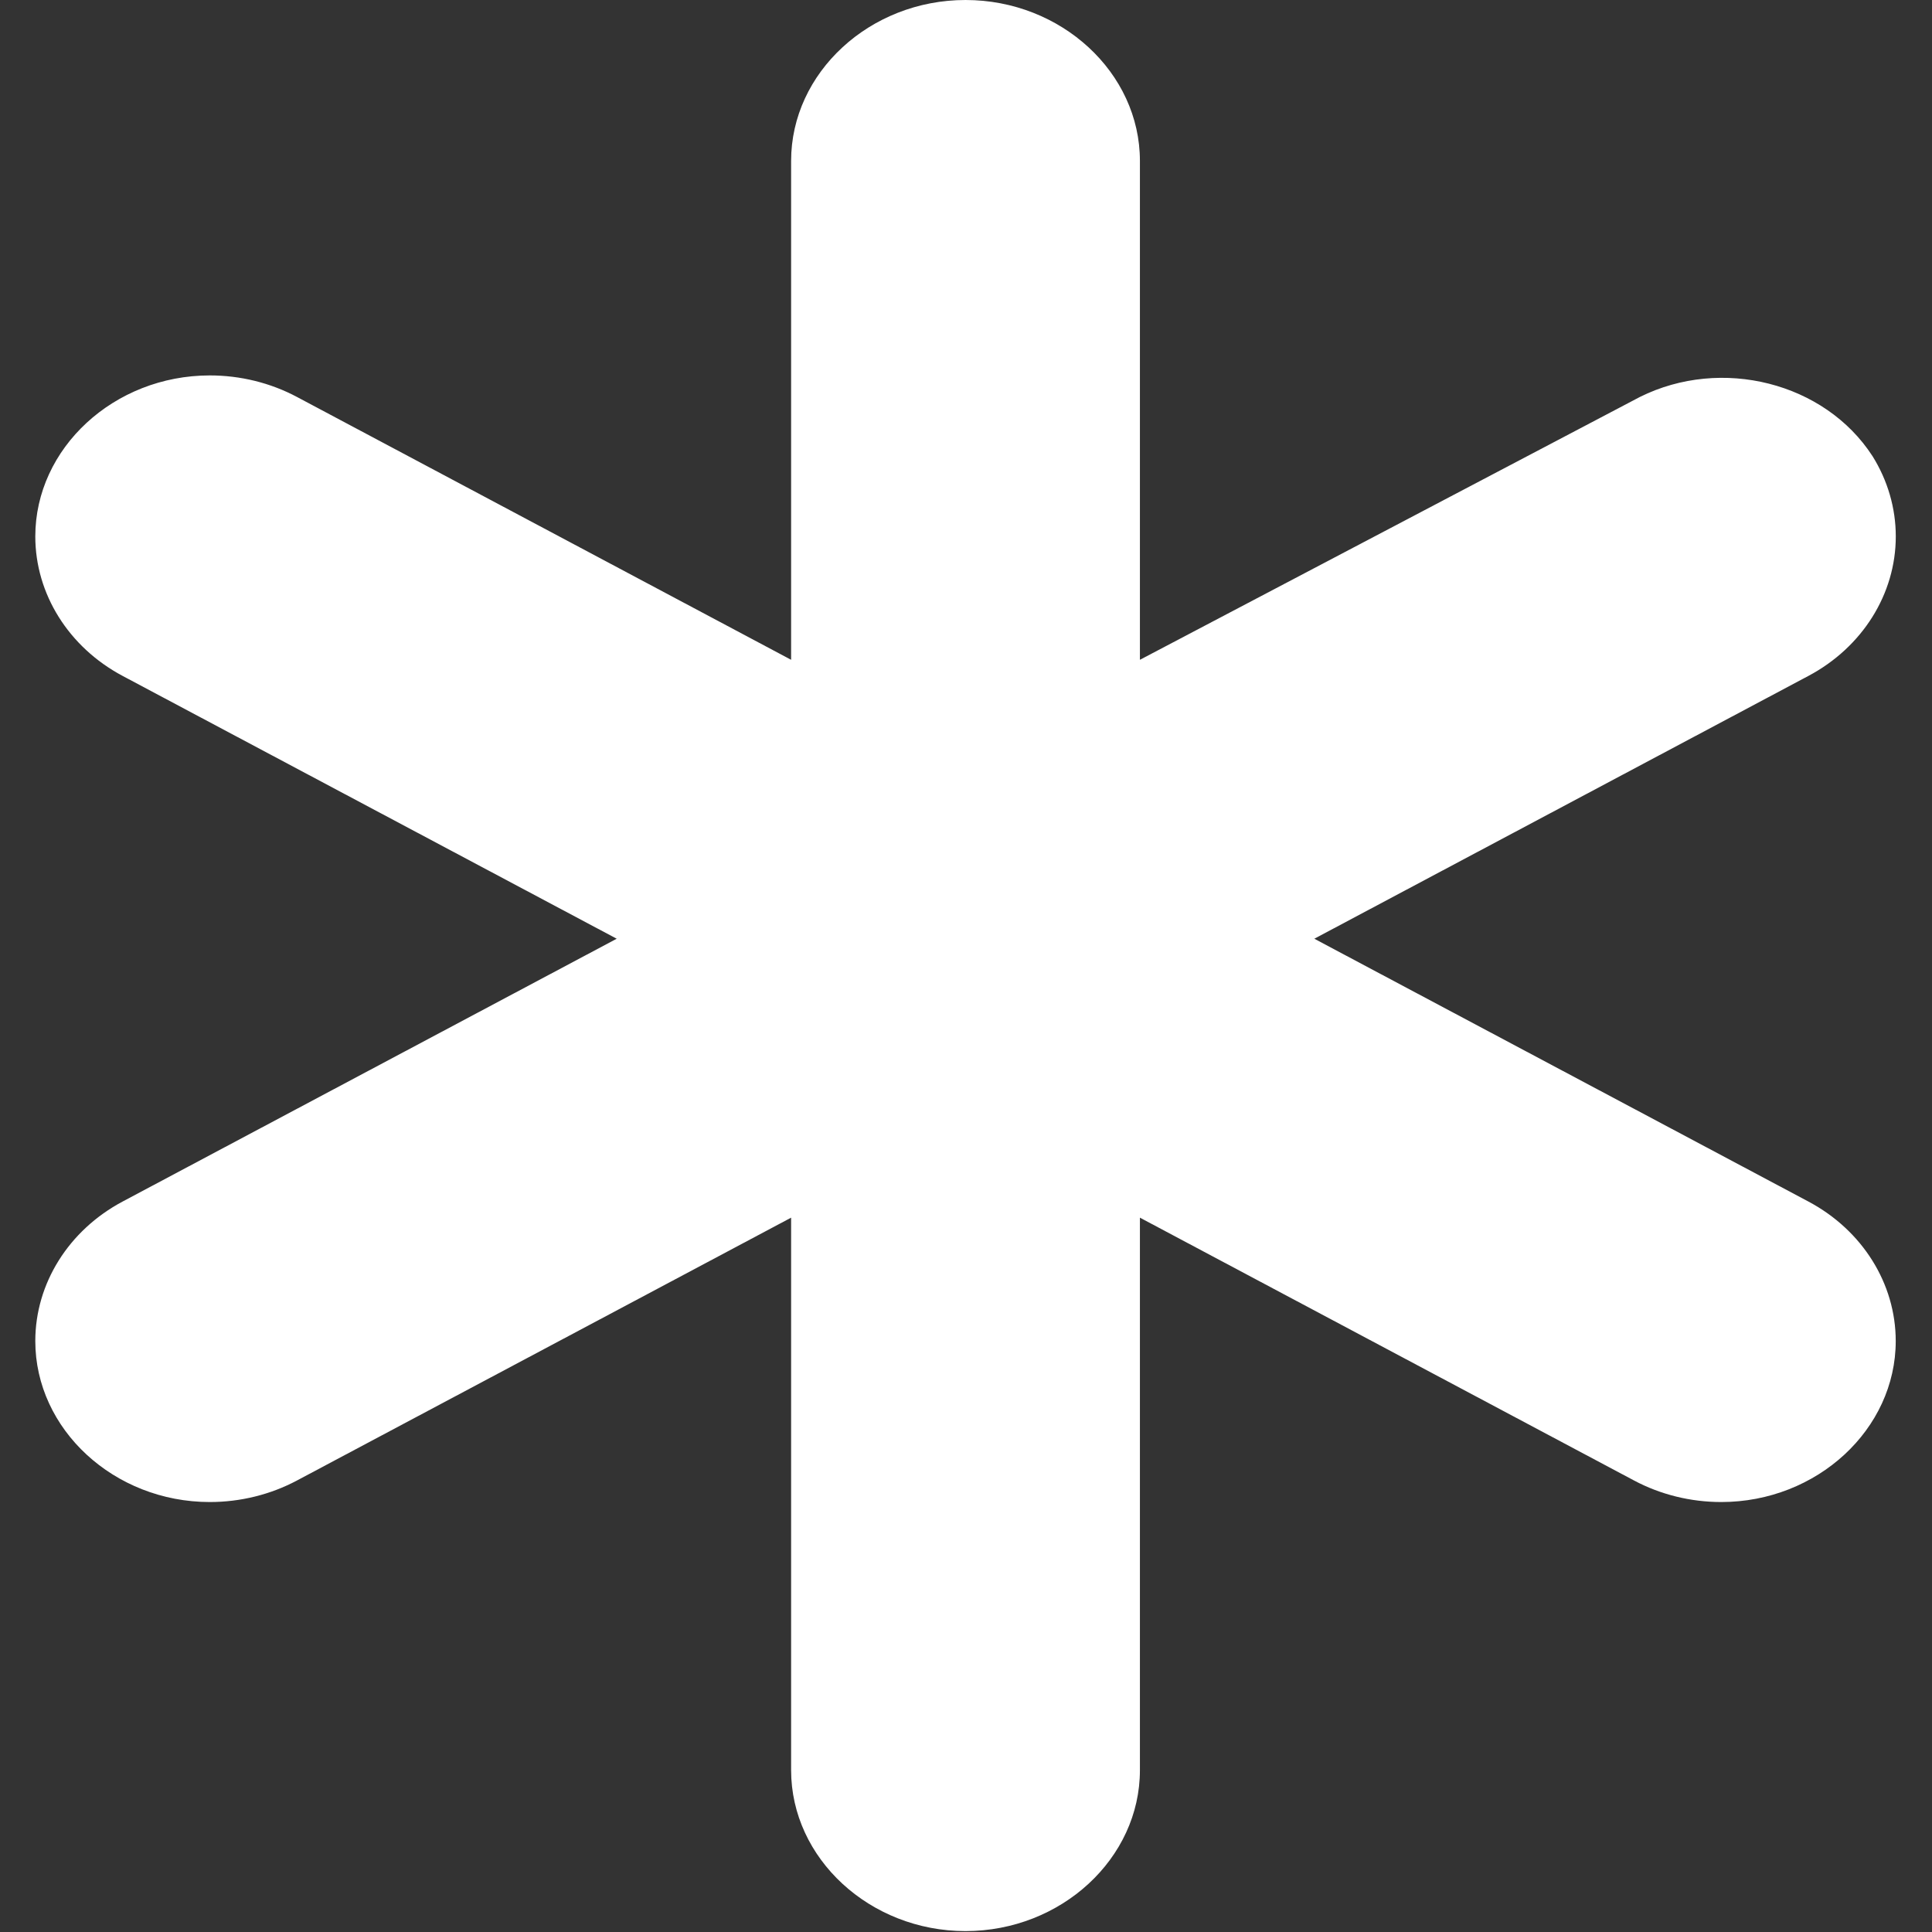
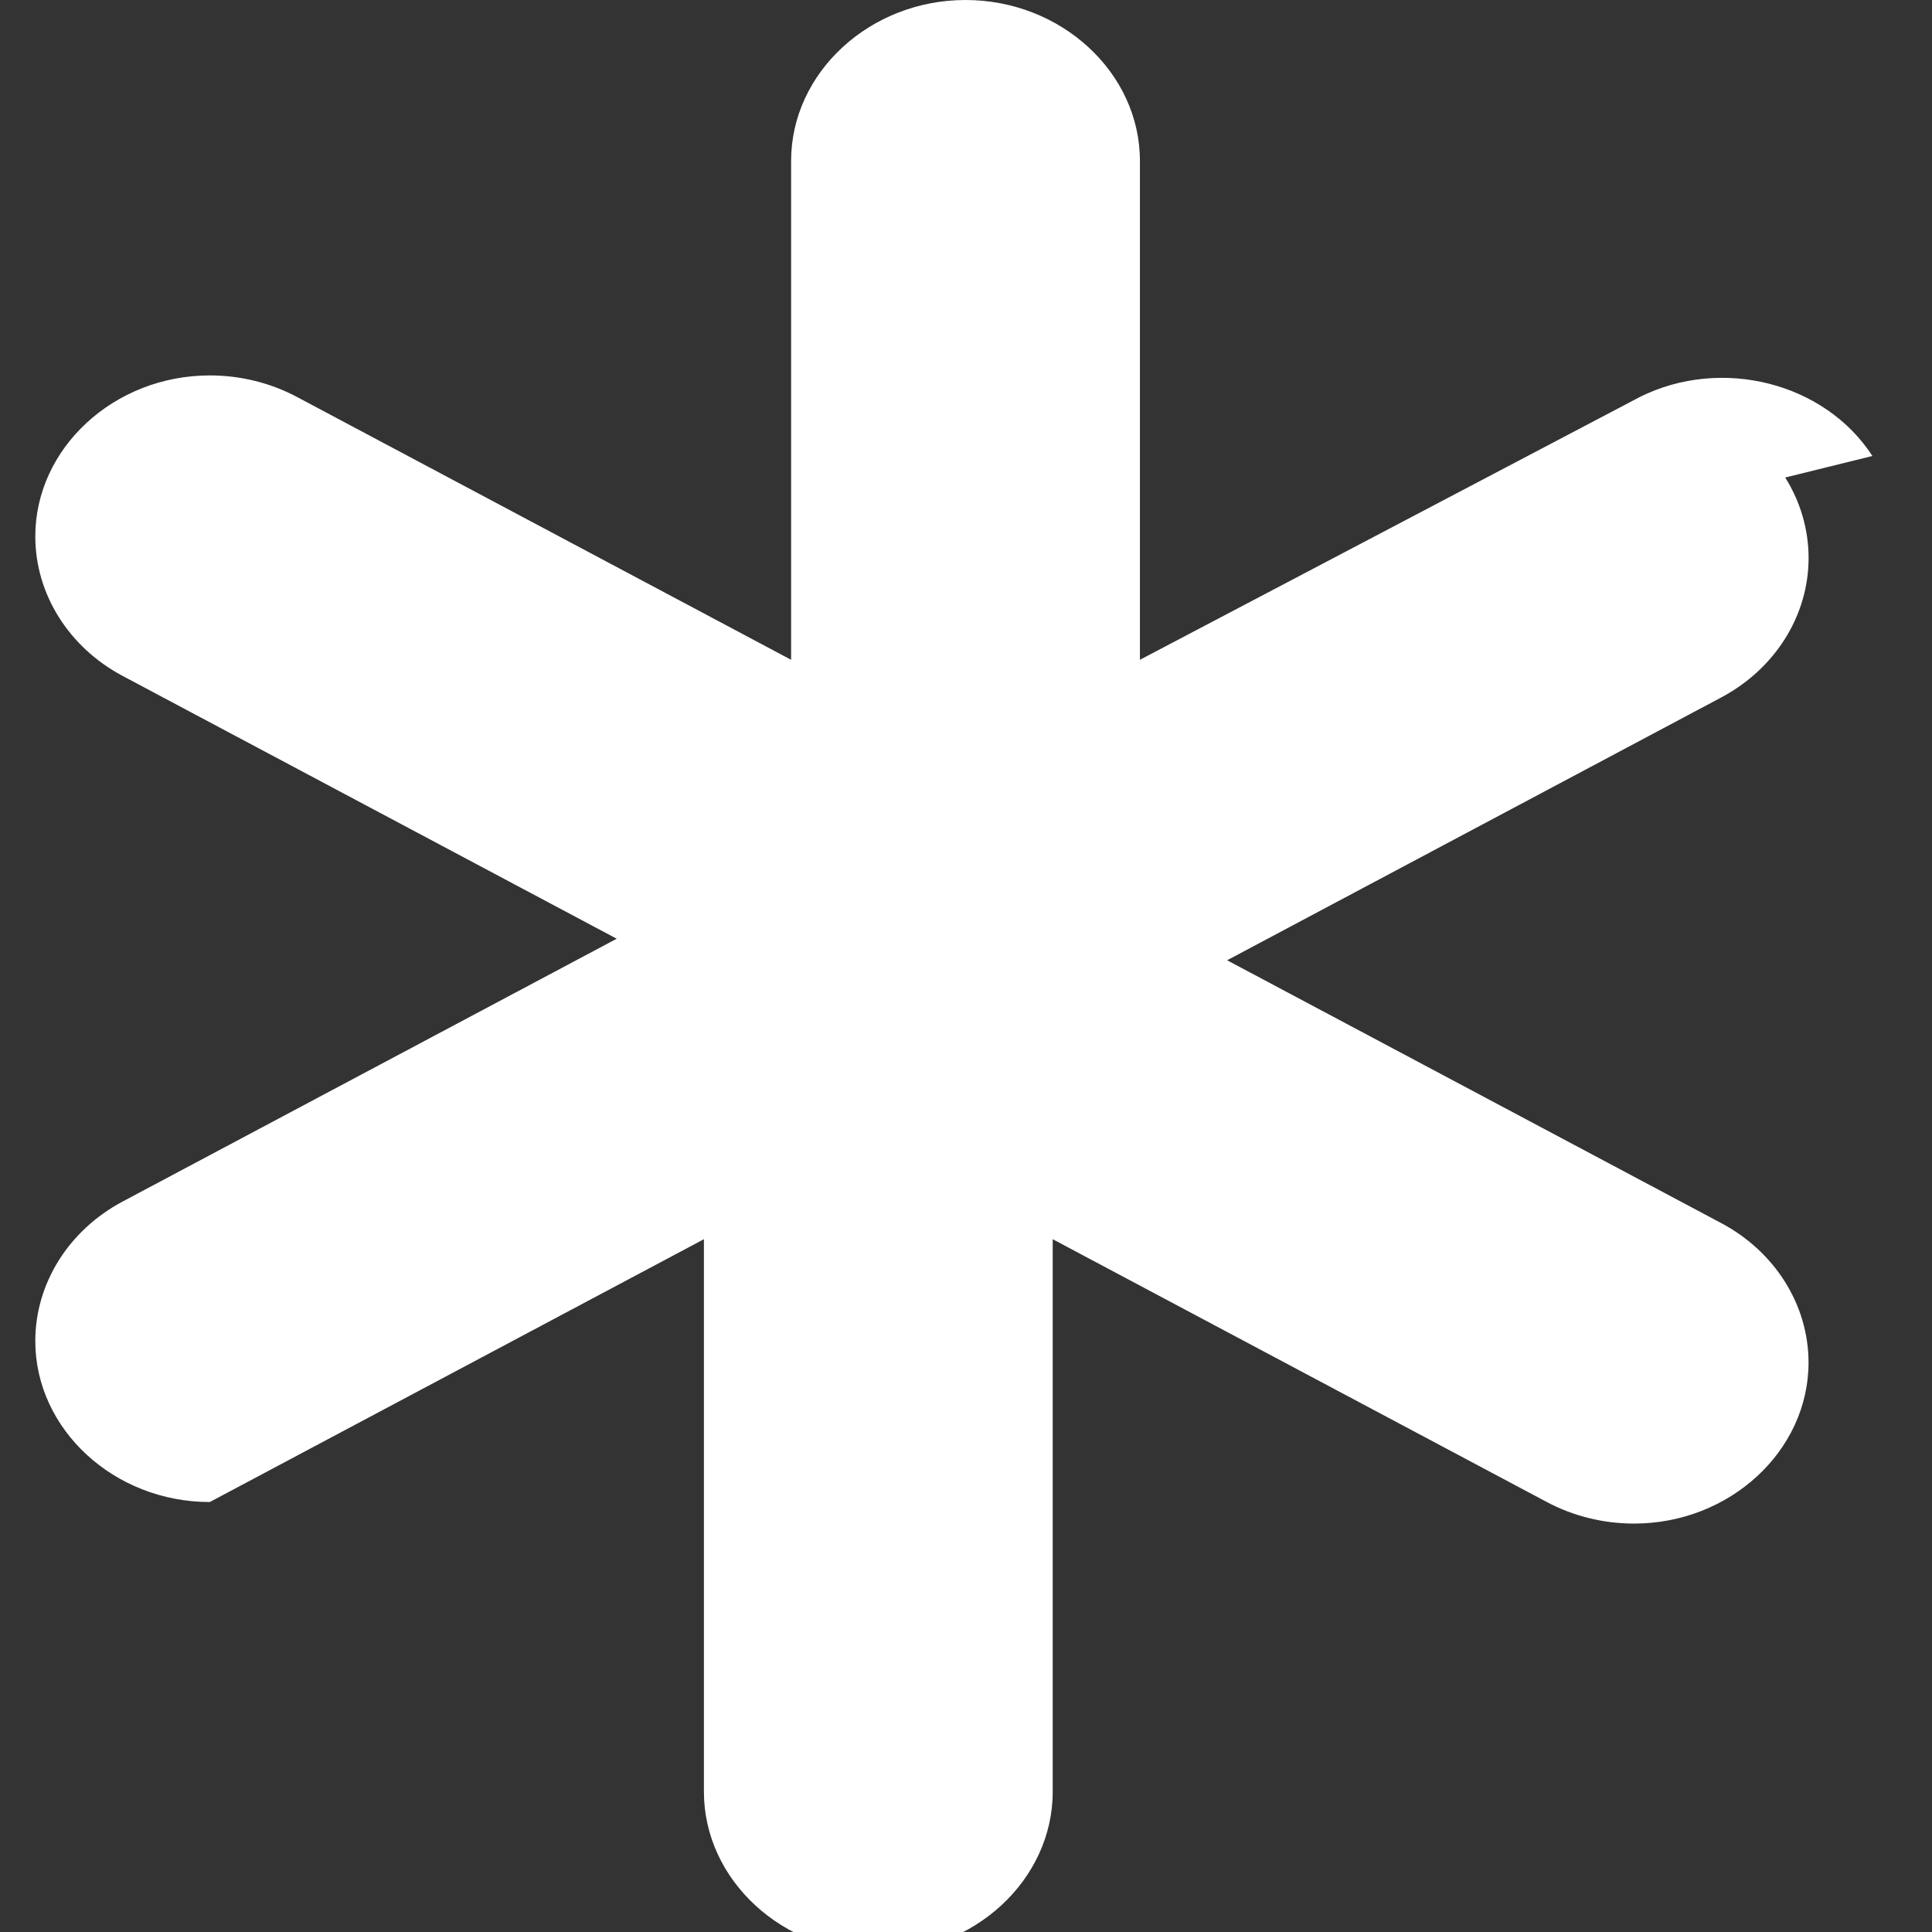
<svg xmlns="http://www.w3.org/2000/svg" width="100%" height="100%" viewBox="0 0 1755 1755" version="1.1" xml:space="preserve" style="fill-rule:evenodd;clip-rule:evenodd;stroke-linejoin:round;stroke-miterlimit:2;">
  <rect x="0" y="0" width="1755" height="1755" fill="#333333" stroke="none" />
-   <path d="M1700.86,414.208c-43.269,-66.741 -137.055,-90.542 -211.223,-53.611l-454.156,238.751l0,-453.167c0,-80.2 -71.506,-146.181 -158.424,-146.181c-86.917,0 -158.424,65.98 -158.424,146.181l0,453.167l-448.858,-238.751c-24.08,-12.826 -51.405,-19.568 -79.212,-19.568c-86.968,0 -158.5,66.031 -158.5,146.257c0,52.216 30.291,100.605 79.288,126.688l448.858,238.751l-448.858,238.751c-48.997,26.083 -79.288,74.472 -79.288,126.688c0,80.226 71.557,146.257 158.5,146.257c27.806,0 55.131,-6.743 79.212,-19.568l448.858,-238.751l0,501.886c0,80.2 71.506,146.181 158.424,146.181c86.917,0 158.424,-65.98 158.424,-146.181l0,-501.886l448.858,238.751c24.08,12.826 51.405,19.568 79.212,19.568c86.968,0 158.5,-66.031 158.5,-146.257c0,-52.216 -30.291,-100.605 -79.288,-126.688l-448.858,-238.751l448.858,-238.751c49.023,-26.058 79.339,-74.446 79.339,-126.663c0,-25.677 -7.326,-50.898 -21.241,-73.128l-0,0.025Z" style="fill:#fff;fill-rule:nonzero;" />
+   <path d="M1700.86,414.208c-43.269,-66.741 -137.055,-90.542 -211.223,-53.611l-454.156,238.751l0,-453.167c0,-80.2 -71.506,-146.181 -158.424,-146.181c-86.917,0 -158.424,65.98 -158.424,146.181l0,453.167l-448.858,-238.751c-24.08,-12.826 -51.405,-19.568 -79.212,-19.568c-86.968,0 -158.5,66.031 -158.5,146.257c0,52.216 30.291,100.605 79.288,126.688l448.858,238.751l-448.858,238.751c-48.997,26.083 -79.288,74.472 -79.288,126.688c0,80.226 71.557,146.257 158.5,146.257l448.858,-238.751l0,501.886c0,80.2 71.506,146.181 158.424,146.181c86.917,0 158.424,-65.98 158.424,-146.181l0,-501.886l448.858,238.751c24.08,12.826 51.405,19.568 79.212,19.568c86.968,0 158.5,-66.031 158.5,-146.257c0,-52.216 -30.291,-100.605 -79.288,-126.688l-448.858,-238.751l448.858,-238.751c49.023,-26.058 79.339,-74.446 79.339,-126.663c0,-25.677 -7.326,-50.898 -21.241,-73.128l-0,0.025Z" style="fill:#fff;fill-rule:nonzero;" />
</svg>